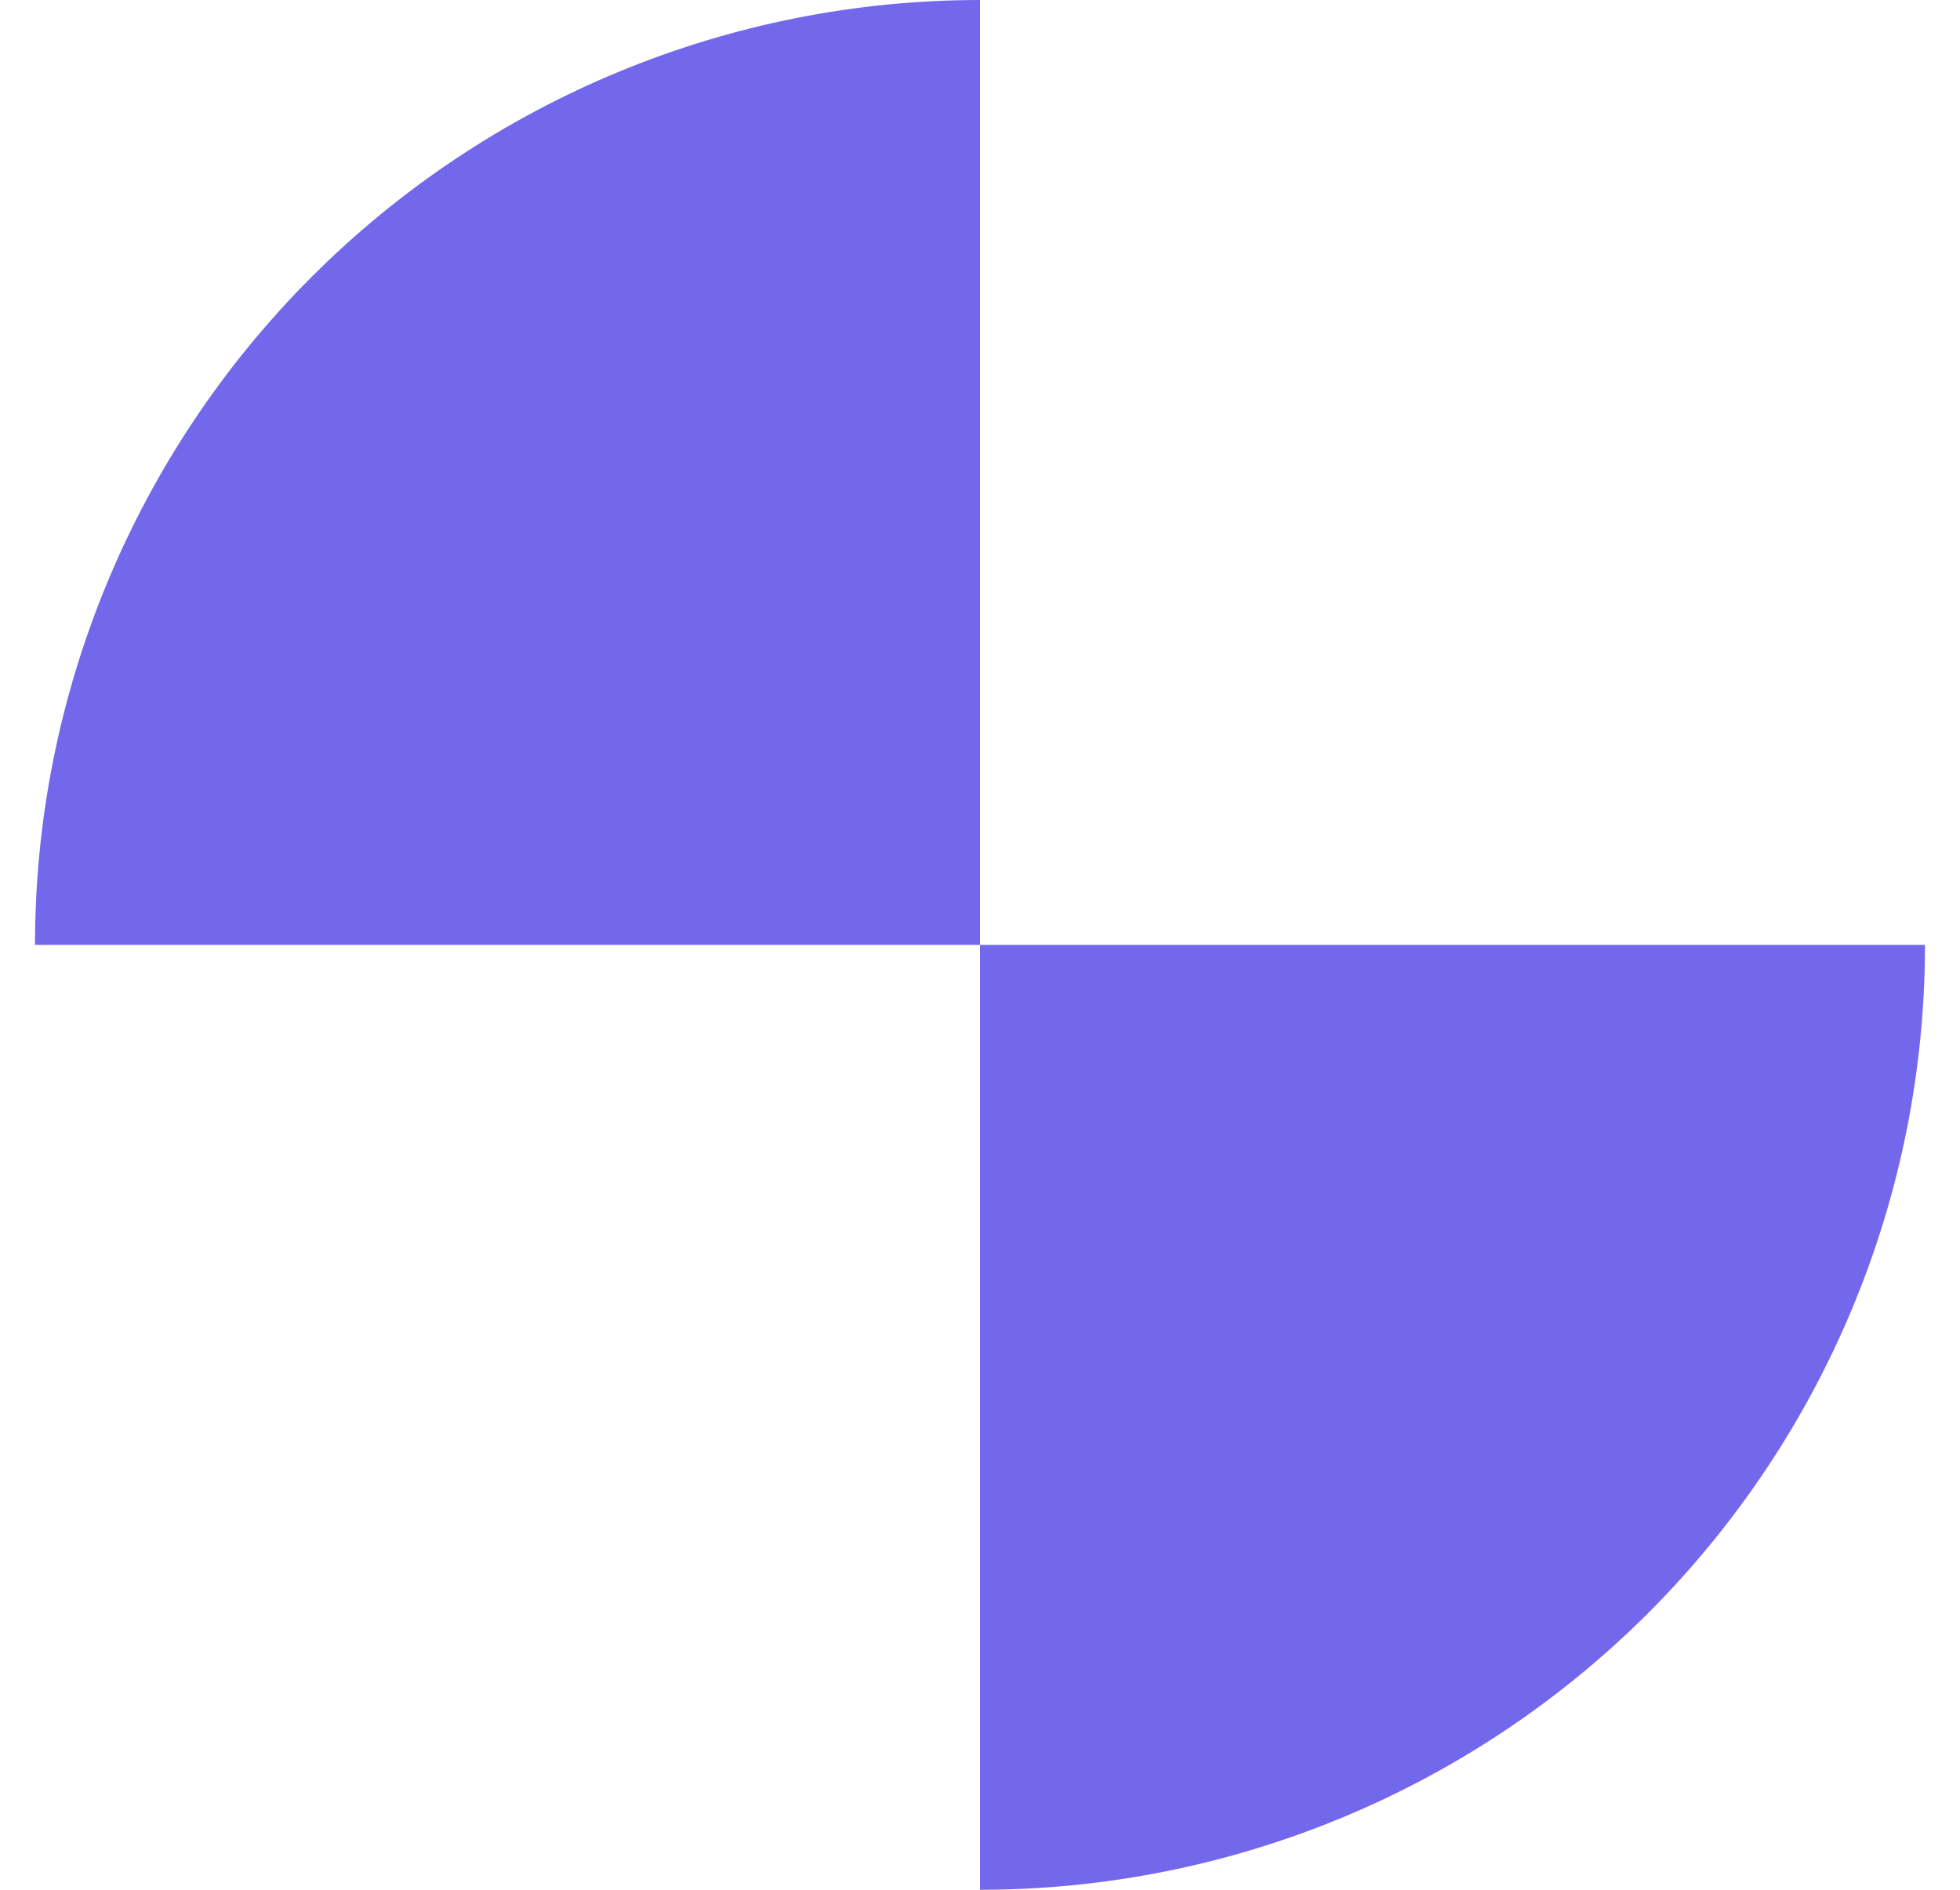
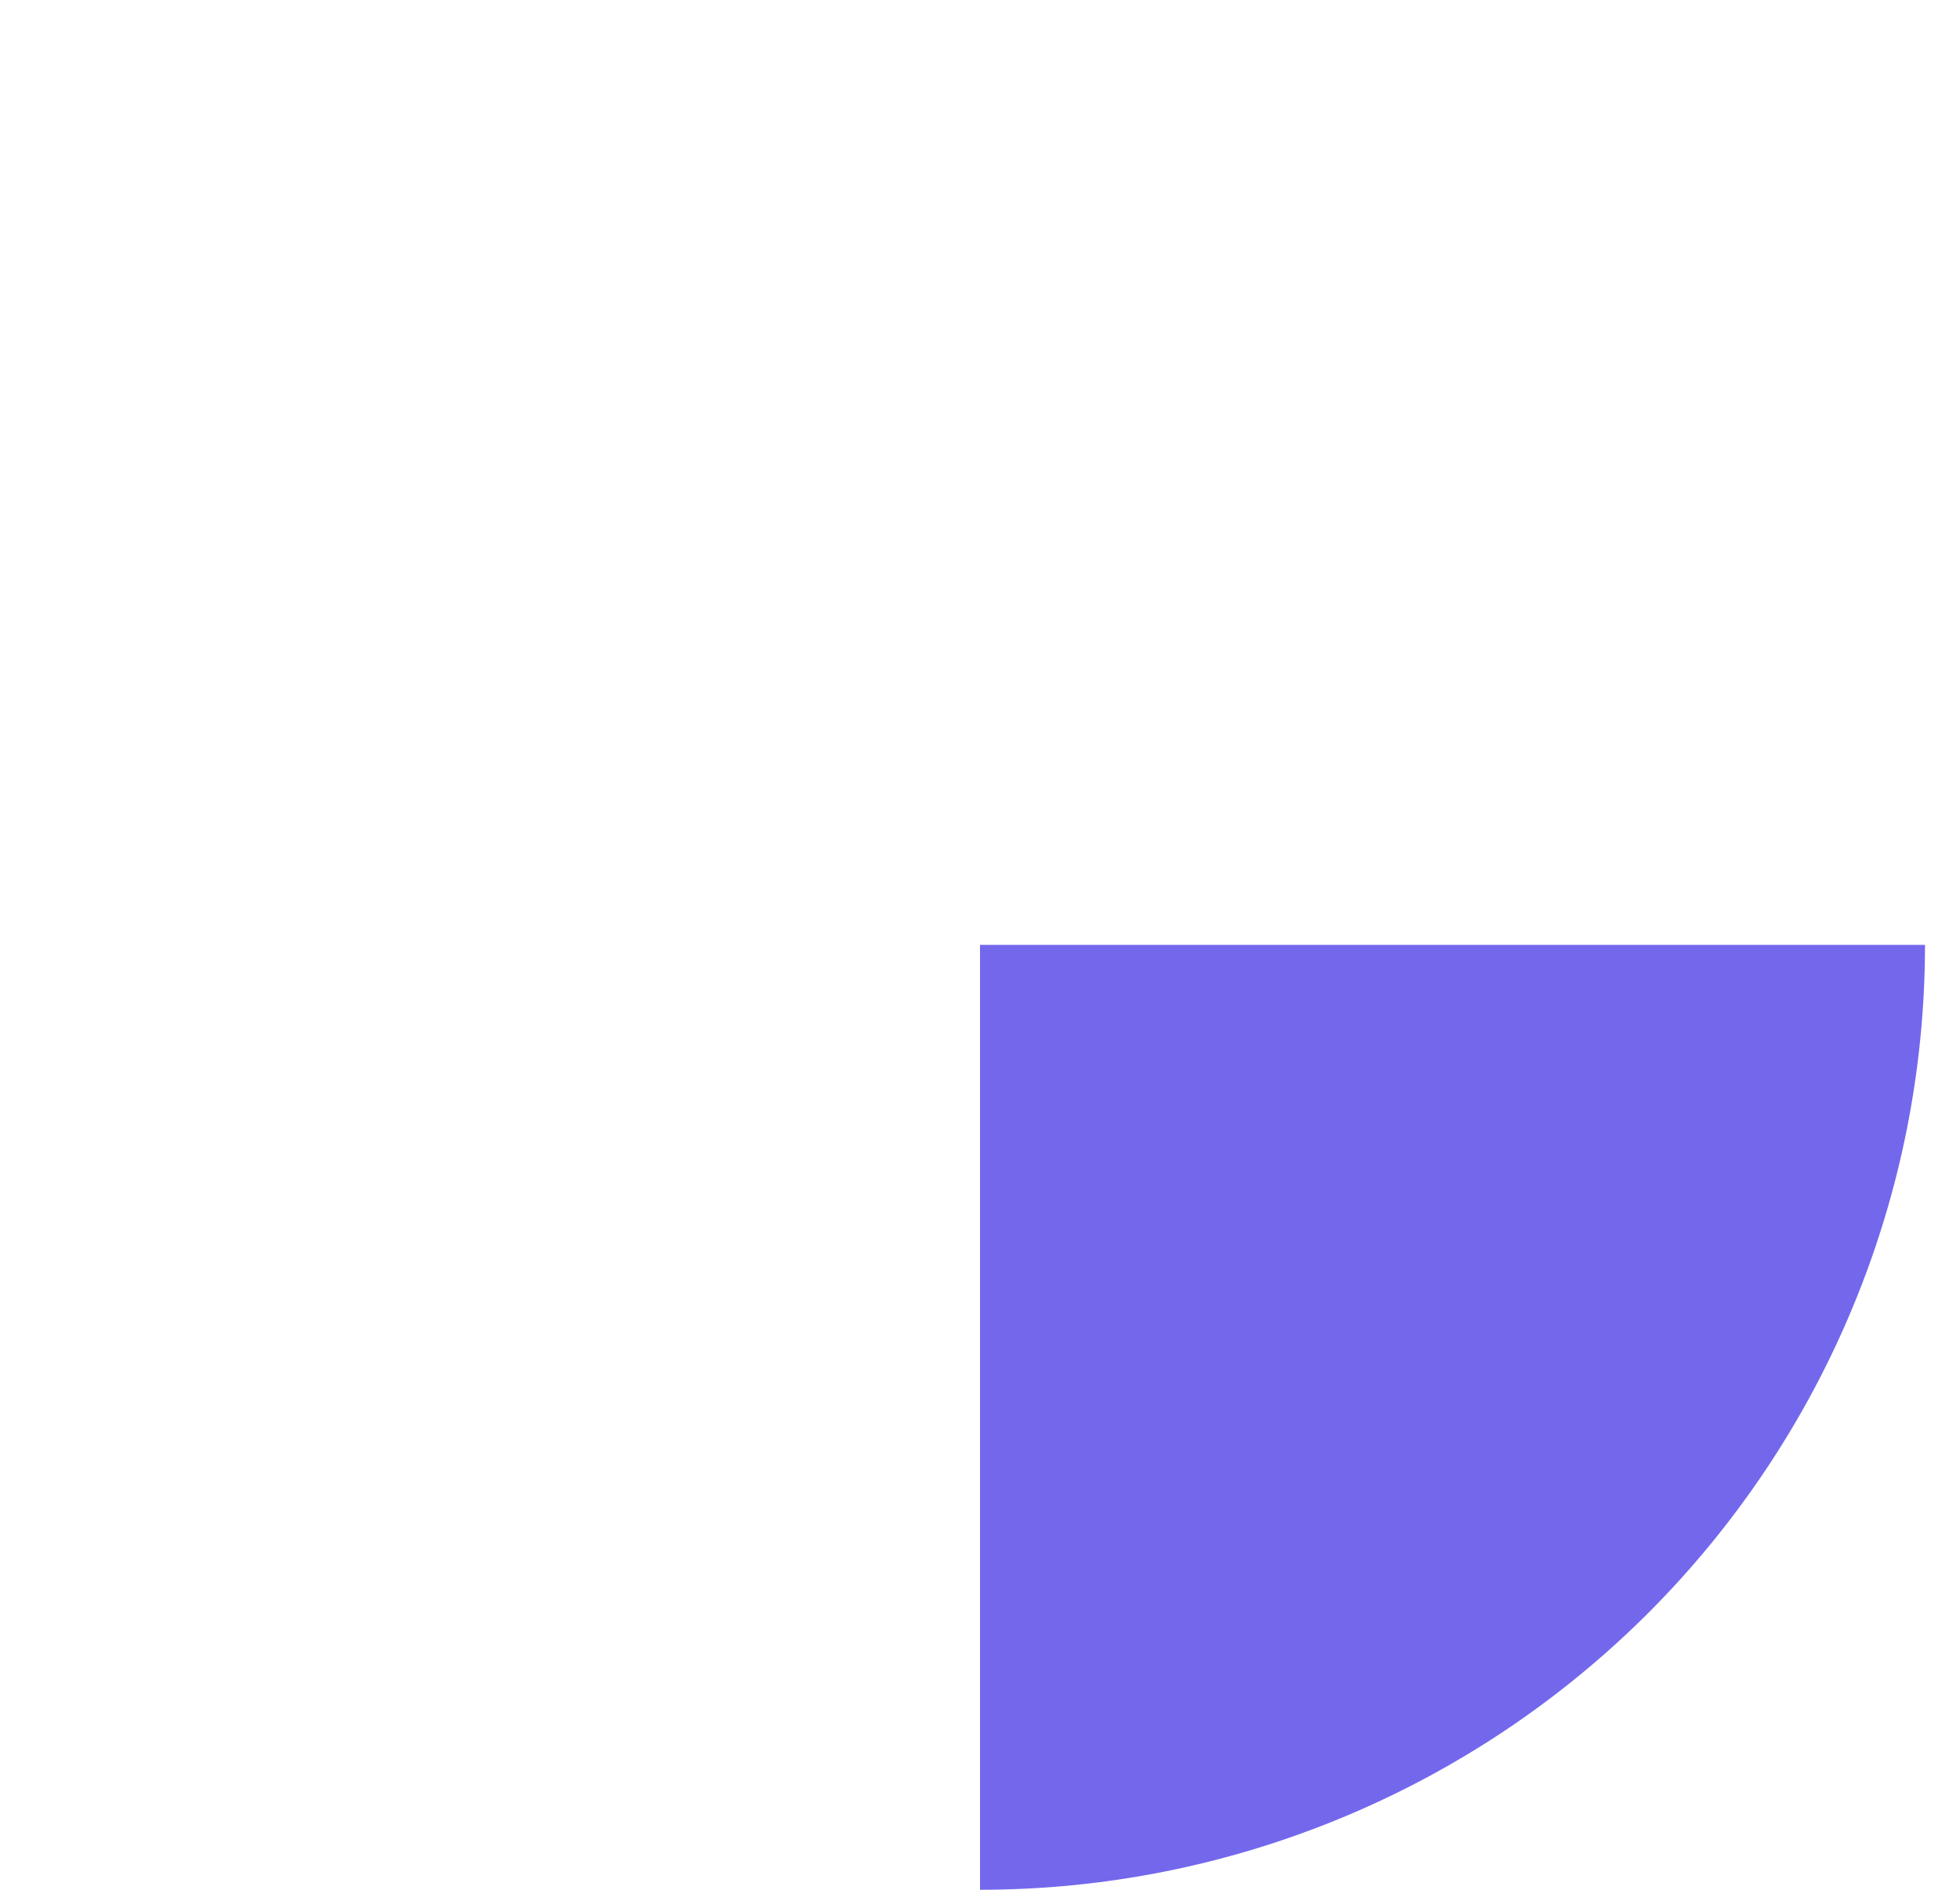
<svg xmlns="http://www.w3.org/2000/svg" width="28" height="27" viewBox="0 0 28 27" fill="none">
-   <path d="M0.5 13.5C0.5 11.727 0.849 9.972 1.528 8.334C2.206 6.696 3.2 5.208 4.454 3.954C5.708 2.7 7.196 1.706 8.834 1.028C10.472 0.349 12.227 -1.71185e-06 14 0L14 13.5L0.5 13.5Z" fill="#7368EC" />
  <path d="M27.5 13.5C27.5 15.273 27.151 17.028 26.472 18.666C25.794 20.304 24.799 21.792 23.546 23.046C22.292 24.299 20.804 25.294 19.166 25.972C17.528 26.651 15.773 27 14 27L14 13.5L27.5 13.5Z" fill="#7368EC" />
</svg>